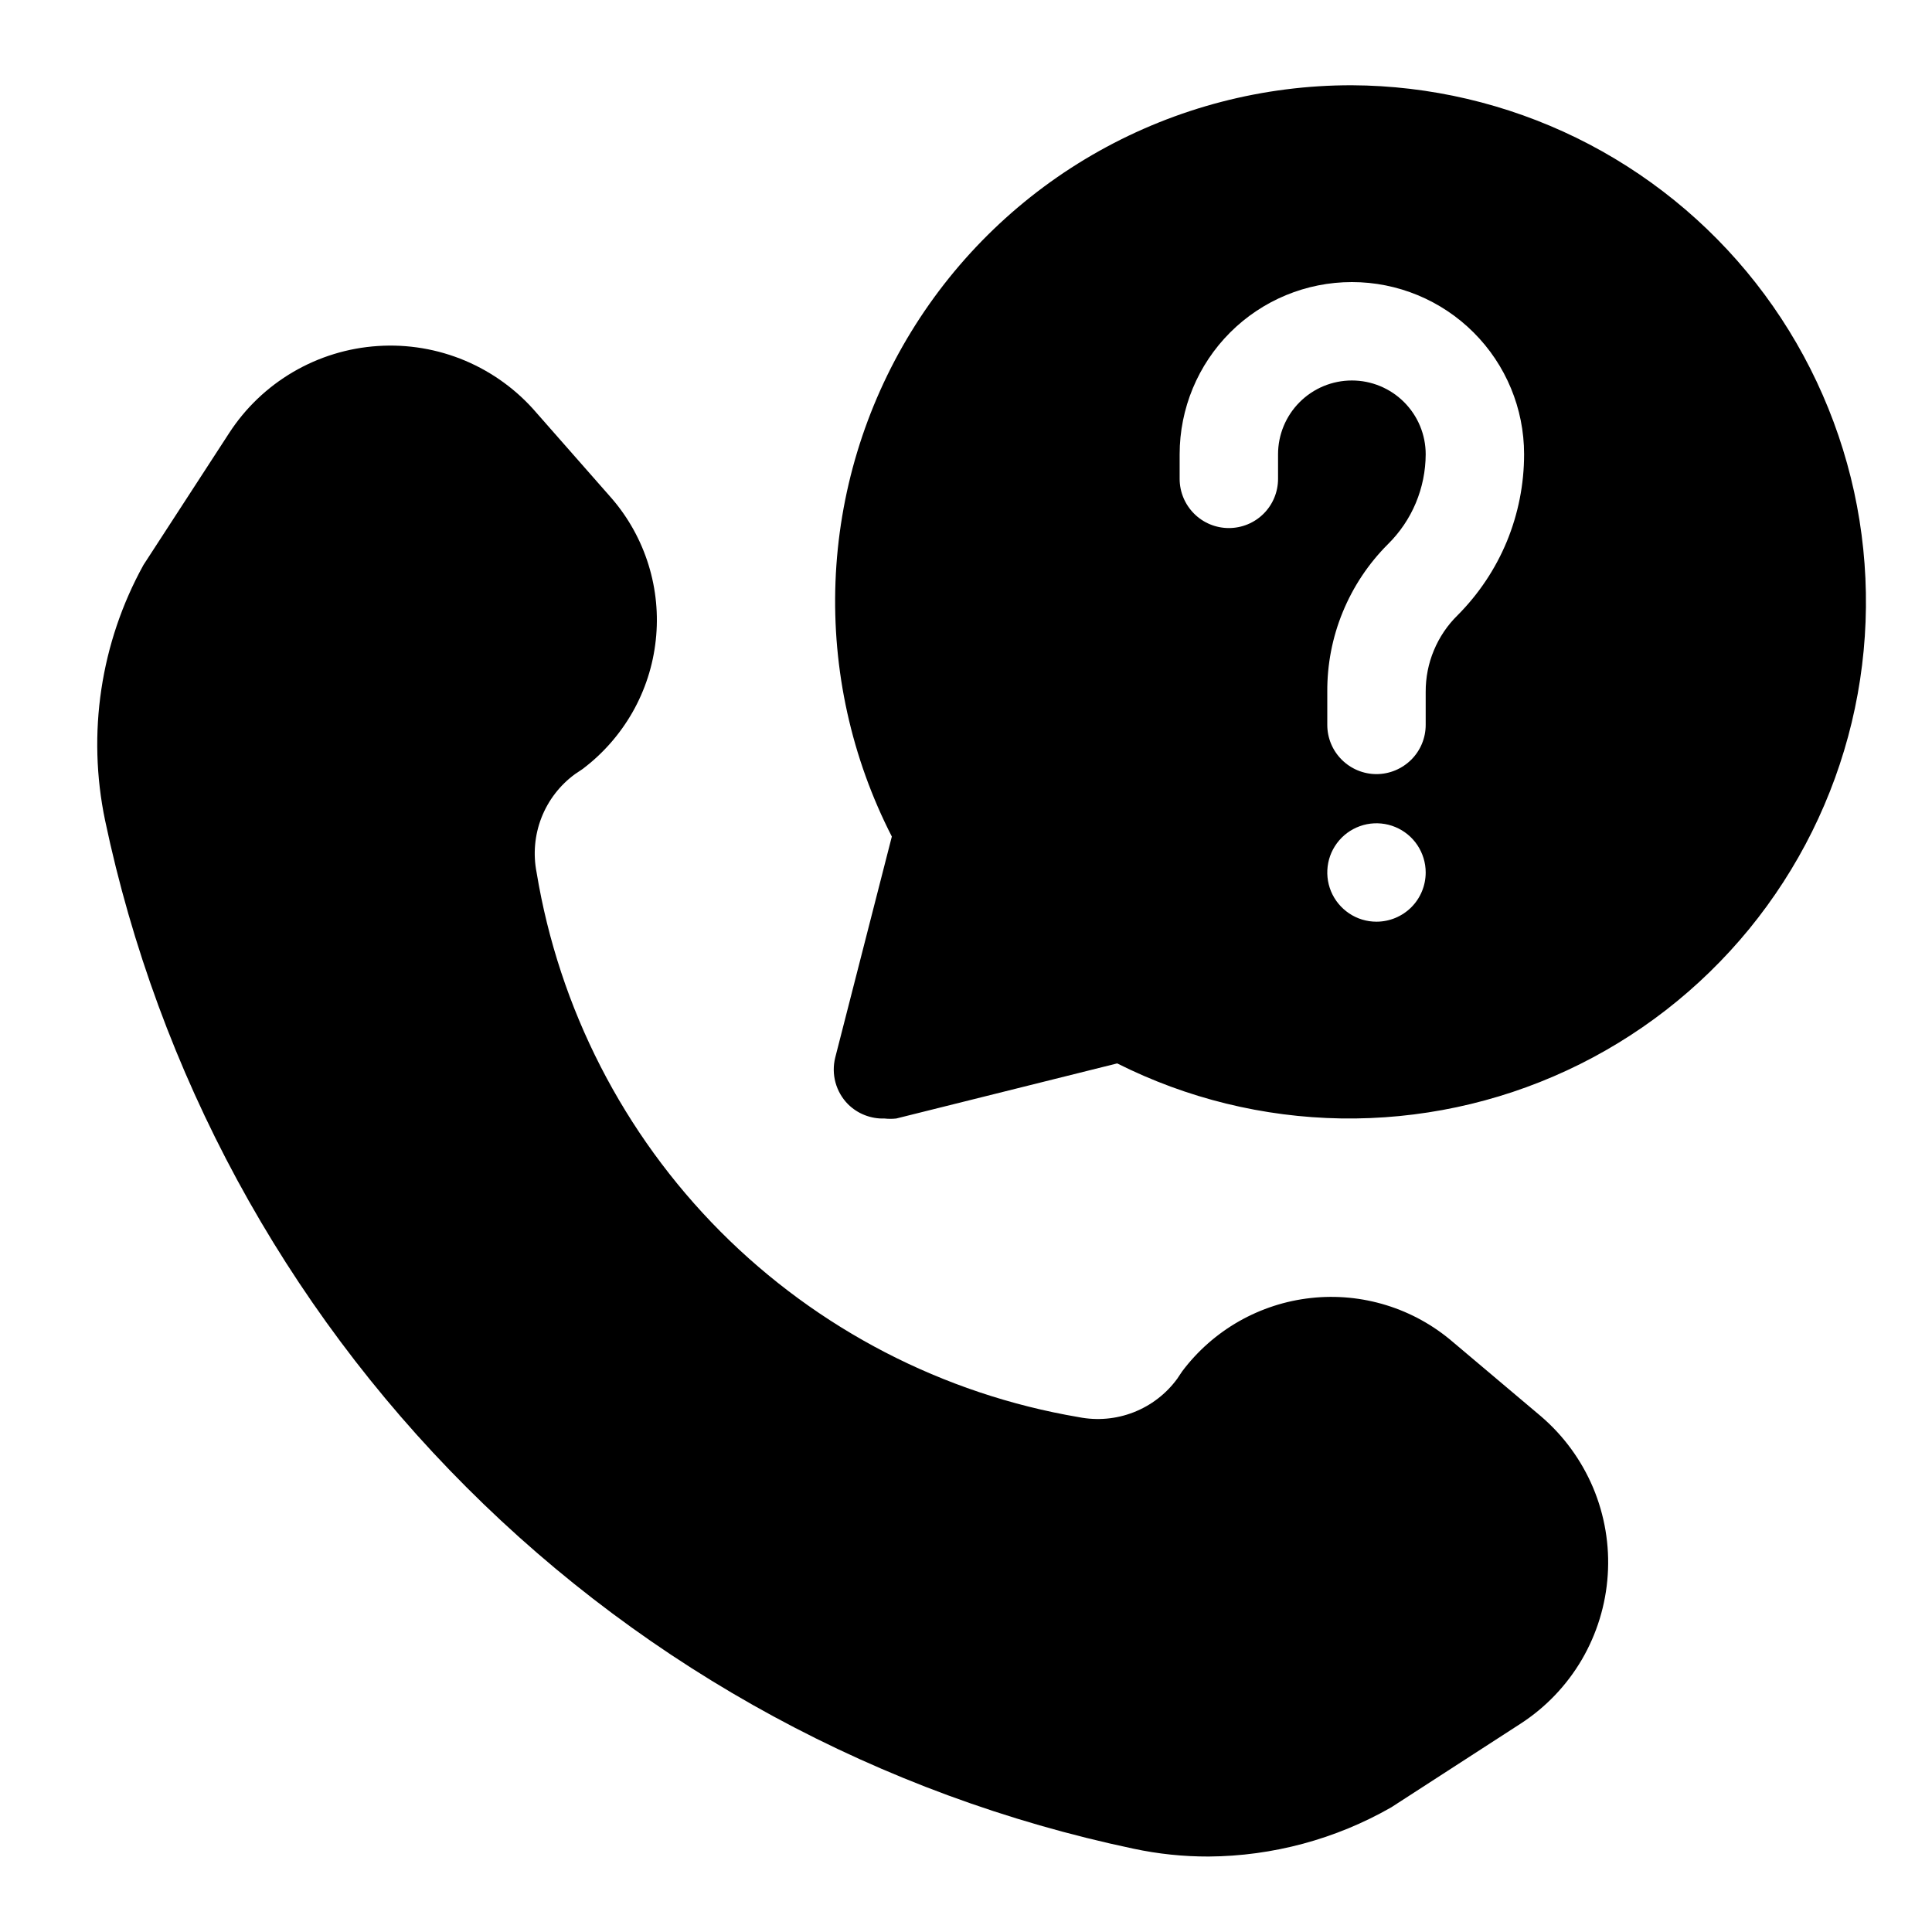
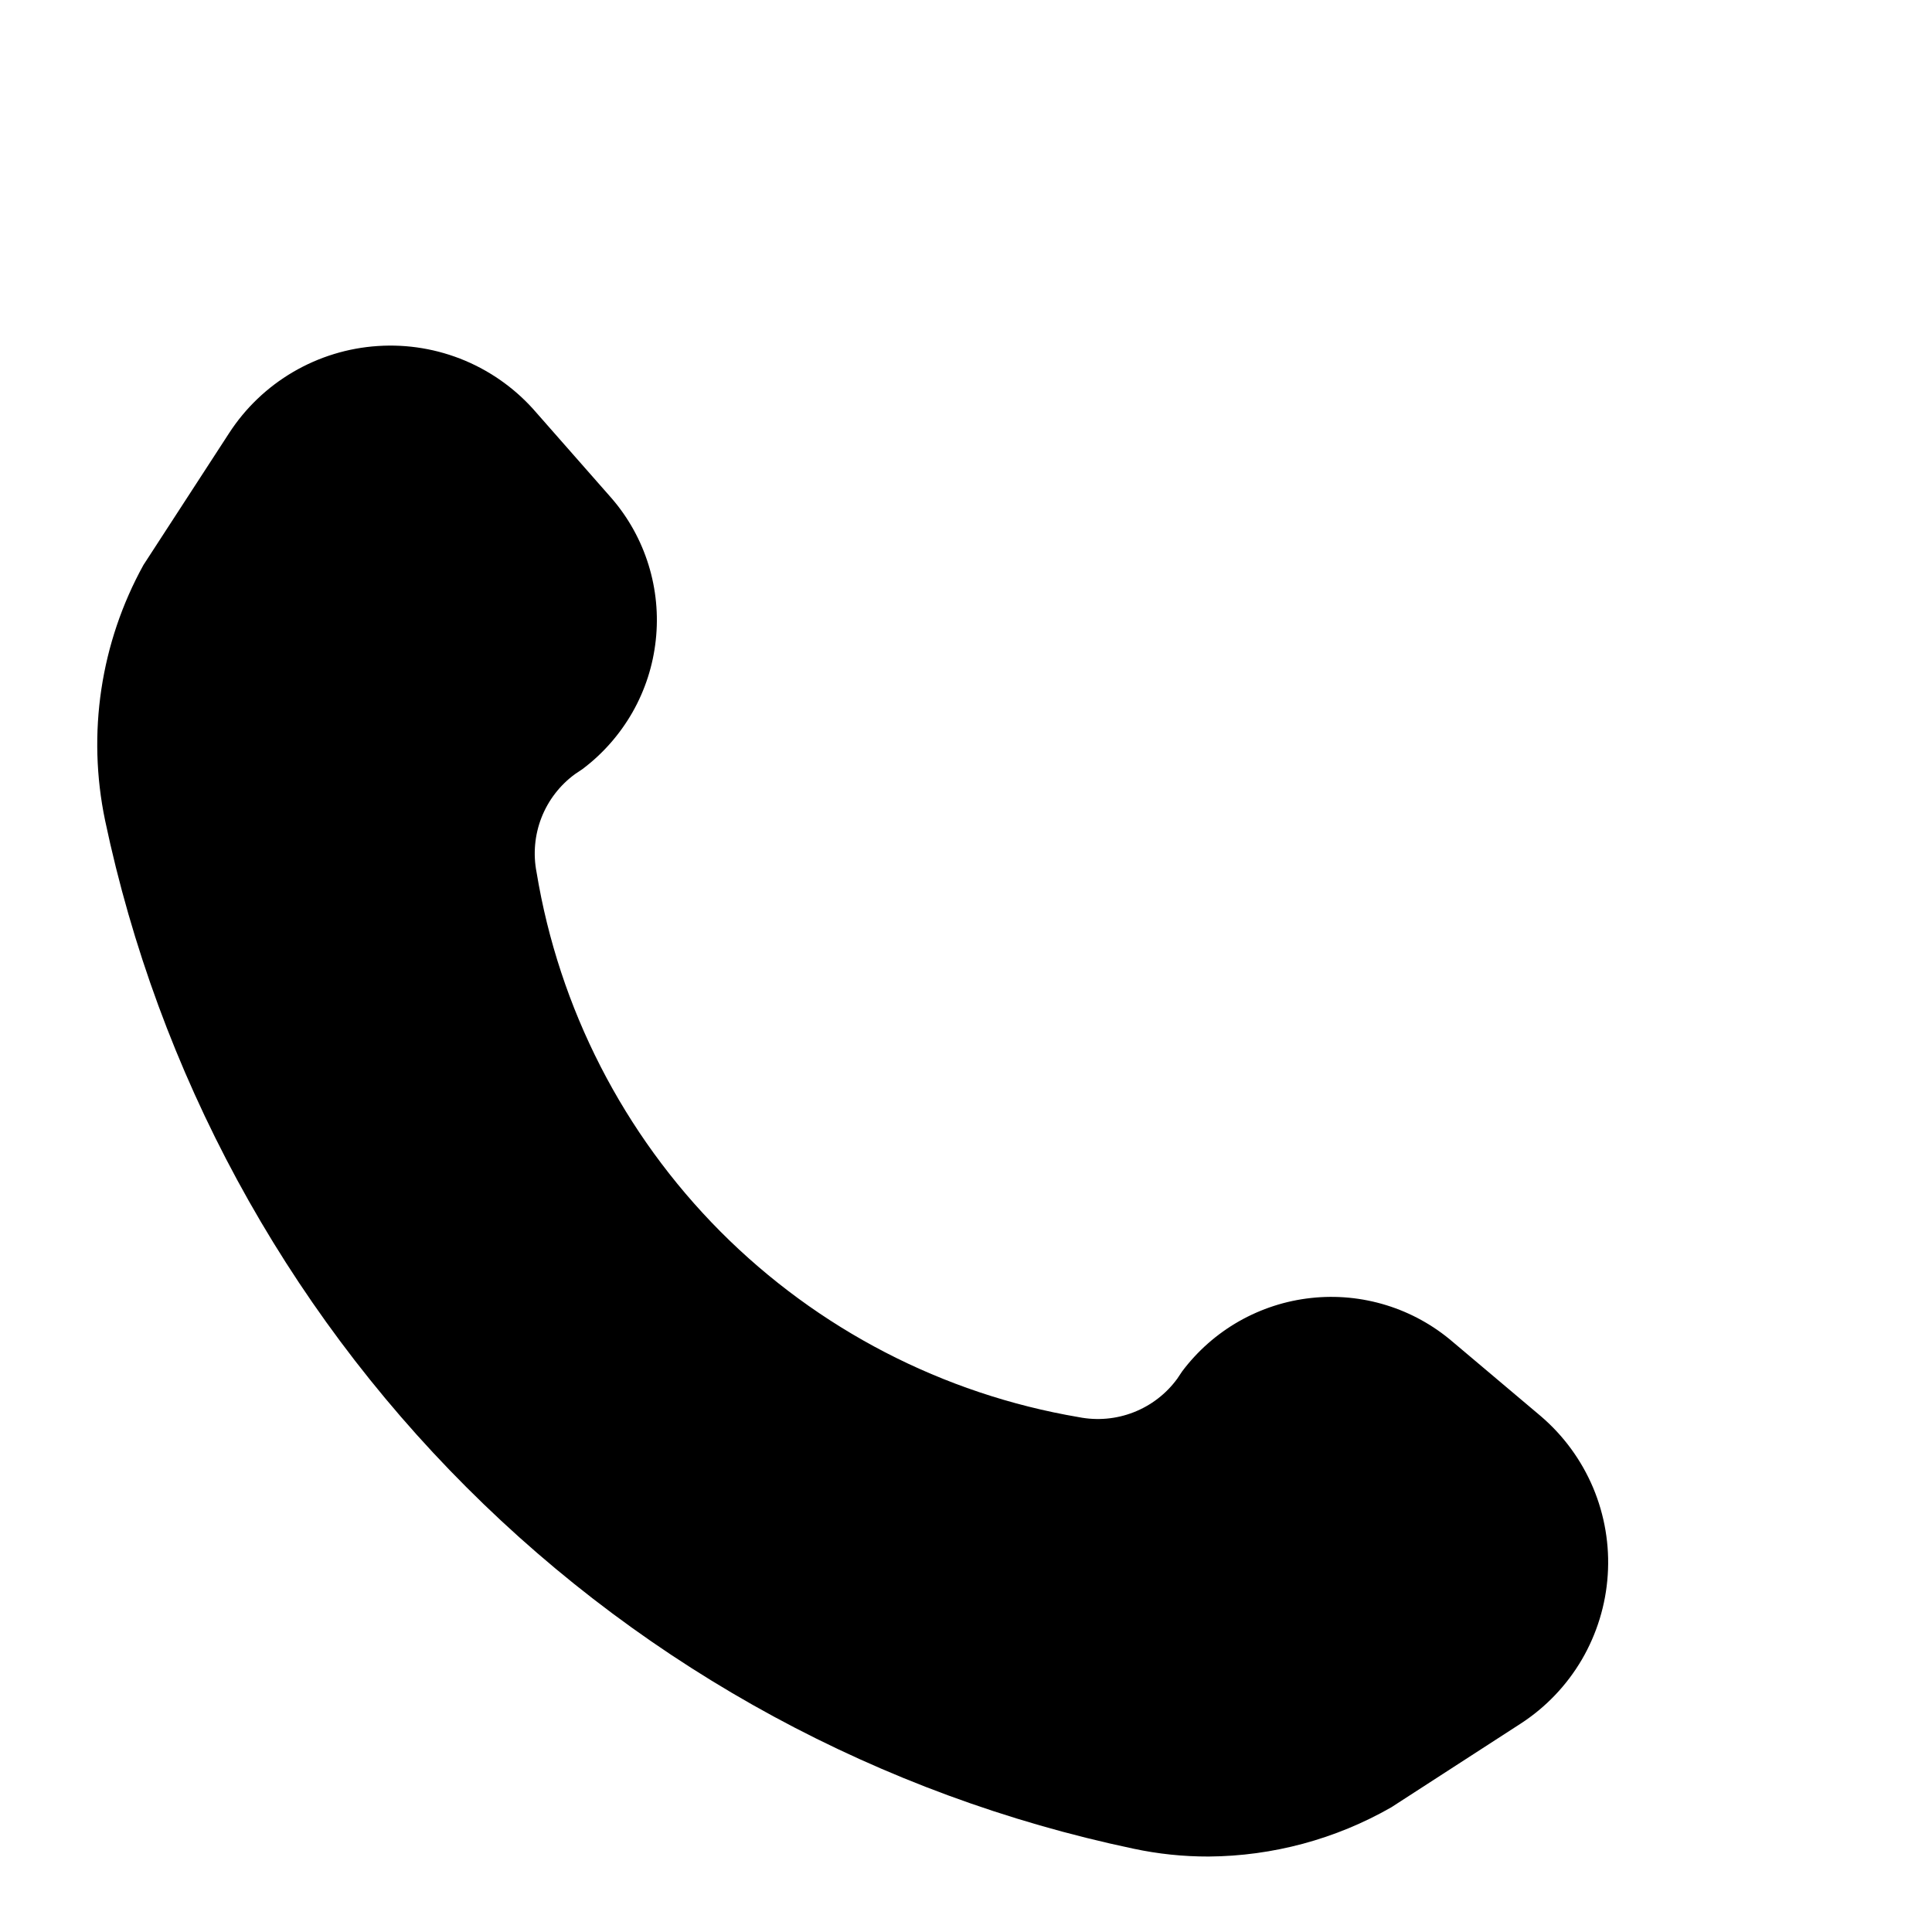
<svg xmlns="http://www.w3.org/2000/svg" width="31" height="31" viewBox="0 0 31 31" fill="none">
  <path d="M23.31 21.531C22.999 21.264 22.637 21.064 22.246 20.943C21.855 20.822 21.443 20.782 21.036 20.827C20.629 20.871 20.236 20.999 19.88 21.201C19.524 21.404 19.214 21.677 18.968 22.005L18.889 22.123C18.712 22.365 18.469 22.552 18.189 22.661C17.91 22.77 17.605 22.797 17.31 22.739C15.131 22.369 13.121 21.328 11.561 19.762C10.002 18.195 8.97 16.181 8.61 13.999C8.552 13.705 8.579 13.4 8.688 13.12C8.797 12.841 8.984 12.598 9.226 12.421L9.344 12.342C9.672 12.096 9.945 11.785 10.148 11.43C10.351 11.074 10.478 10.68 10.522 10.273C10.567 9.866 10.527 9.454 10.406 9.063C10.285 8.672 10.085 8.31 9.818 8L8.61 6.626C8.298 6.261 7.905 5.974 7.463 5.787C7.021 5.601 6.541 5.52 6.062 5.552C5.583 5.583 5.118 5.726 4.704 5.968C4.289 6.211 3.937 6.547 3.676 6.95L2.302 9.065C1.613 10.313 1.395 11.767 1.686 13.163C2.54 17.217 4.555 20.935 7.485 23.864C10.414 26.794 14.132 28.809 18.186 29.663C18.583 29.748 18.988 29.79 19.394 29.789C20.422 29.782 21.431 29.51 22.323 29L24.399 27.657C24.802 27.396 25.138 27.044 25.381 26.63C25.623 26.215 25.766 25.75 25.797 25.271C25.829 24.792 25.748 24.313 25.562 23.87C25.375 23.428 25.088 23.035 24.723 22.723L23.31 21.531Z" fill="black" />
-   <path d="M21.692 1.368C20.272 1.366 18.877 1.729 17.638 2.422C16.4 3.115 15.36 4.115 14.619 5.325C13.878 6.535 13.46 7.916 13.406 9.334C13.352 10.752 13.663 12.16 14.31 13.423L13.402 16.968C13.369 17.1 13.37 17.238 13.406 17.37C13.442 17.501 13.511 17.621 13.607 17.718C13.684 17.794 13.775 17.854 13.876 17.893C13.976 17.932 14.084 17.951 14.191 17.947C14.254 17.954 14.318 17.954 14.381 17.947L17.926 17.063C19.042 17.624 20.271 17.926 21.52 17.946C22.77 17.965 24.008 17.702 25.141 17.176C26.275 16.65 27.274 15.874 28.066 14.907C28.857 13.94 29.42 12.807 29.712 11.591C30.003 10.376 30.016 9.111 29.75 7.89C29.483 6.669 28.944 5.524 28.173 4.541C27.402 3.558 26.418 2.762 25.296 2.212C24.173 1.663 22.941 1.374 21.692 1.368ZM22.086 14.789C21.93 14.789 21.777 14.743 21.648 14.656C21.518 14.569 21.417 14.446 21.357 14.302C21.297 14.157 21.282 13.999 21.312 13.845C21.342 13.692 21.418 13.552 21.528 13.441C21.638 13.331 21.779 13.256 21.932 13.225C22.085 13.195 22.244 13.21 22.388 13.27C22.533 13.33 22.656 13.431 22.743 13.561C22.829 13.691 22.876 13.843 22.876 13.999C22.876 14.209 22.793 14.41 22.645 14.558C22.496 14.706 22.296 14.789 22.086 14.789ZM23.389 9.871C23.225 10.031 23.096 10.223 23.008 10.434C22.919 10.646 22.875 10.873 22.876 11.102V11.631C22.876 11.841 22.793 12.041 22.645 12.189C22.496 12.337 22.296 12.421 22.086 12.421C21.877 12.421 21.676 12.337 21.528 12.189C21.38 12.041 21.297 11.841 21.297 11.631V11.102C21.294 10.663 21.378 10.227 21.545 9.821C21.712 9.414 21.957 9.045 22.268 8.734C22.46 8.545 22.613 8.32 22.717 8.072C22.821 7.824 22.875 7.558 22.876 7.289C22.876 6.975 22.751 6.674 22.529 6.452C22.307 6.23 22.006 6.105 21.692 6.105C21.377 6.105 21.076 6.23 20.854 6.452C20.632 6.674 20.507 6.975 20.507 7.289V7.684C20.507 7.893 20.424 8.094 20.276 8.242C20.128 8.39 19.927 8.473 19.718 8.473C19.508 8.473 19.308 8.39 19.16 8.242C19.012 8.094 18.928 7.893 18.928 7.684V7.289C18.928 6.556 19.22 5.853 19.738 5.335C20.256 4.817 20.959 4.526 21.692 4.526C22.424 4.526 23.127 4.817 23.645 5.335C24.164 5.853 24.455 6.556 24.455 7.289C24.455 7.768 24.361 8.243 24.179 8.686C23.996 9.129 23.727 9.531 23.389 9.871Z" fill="black" />
</svg>